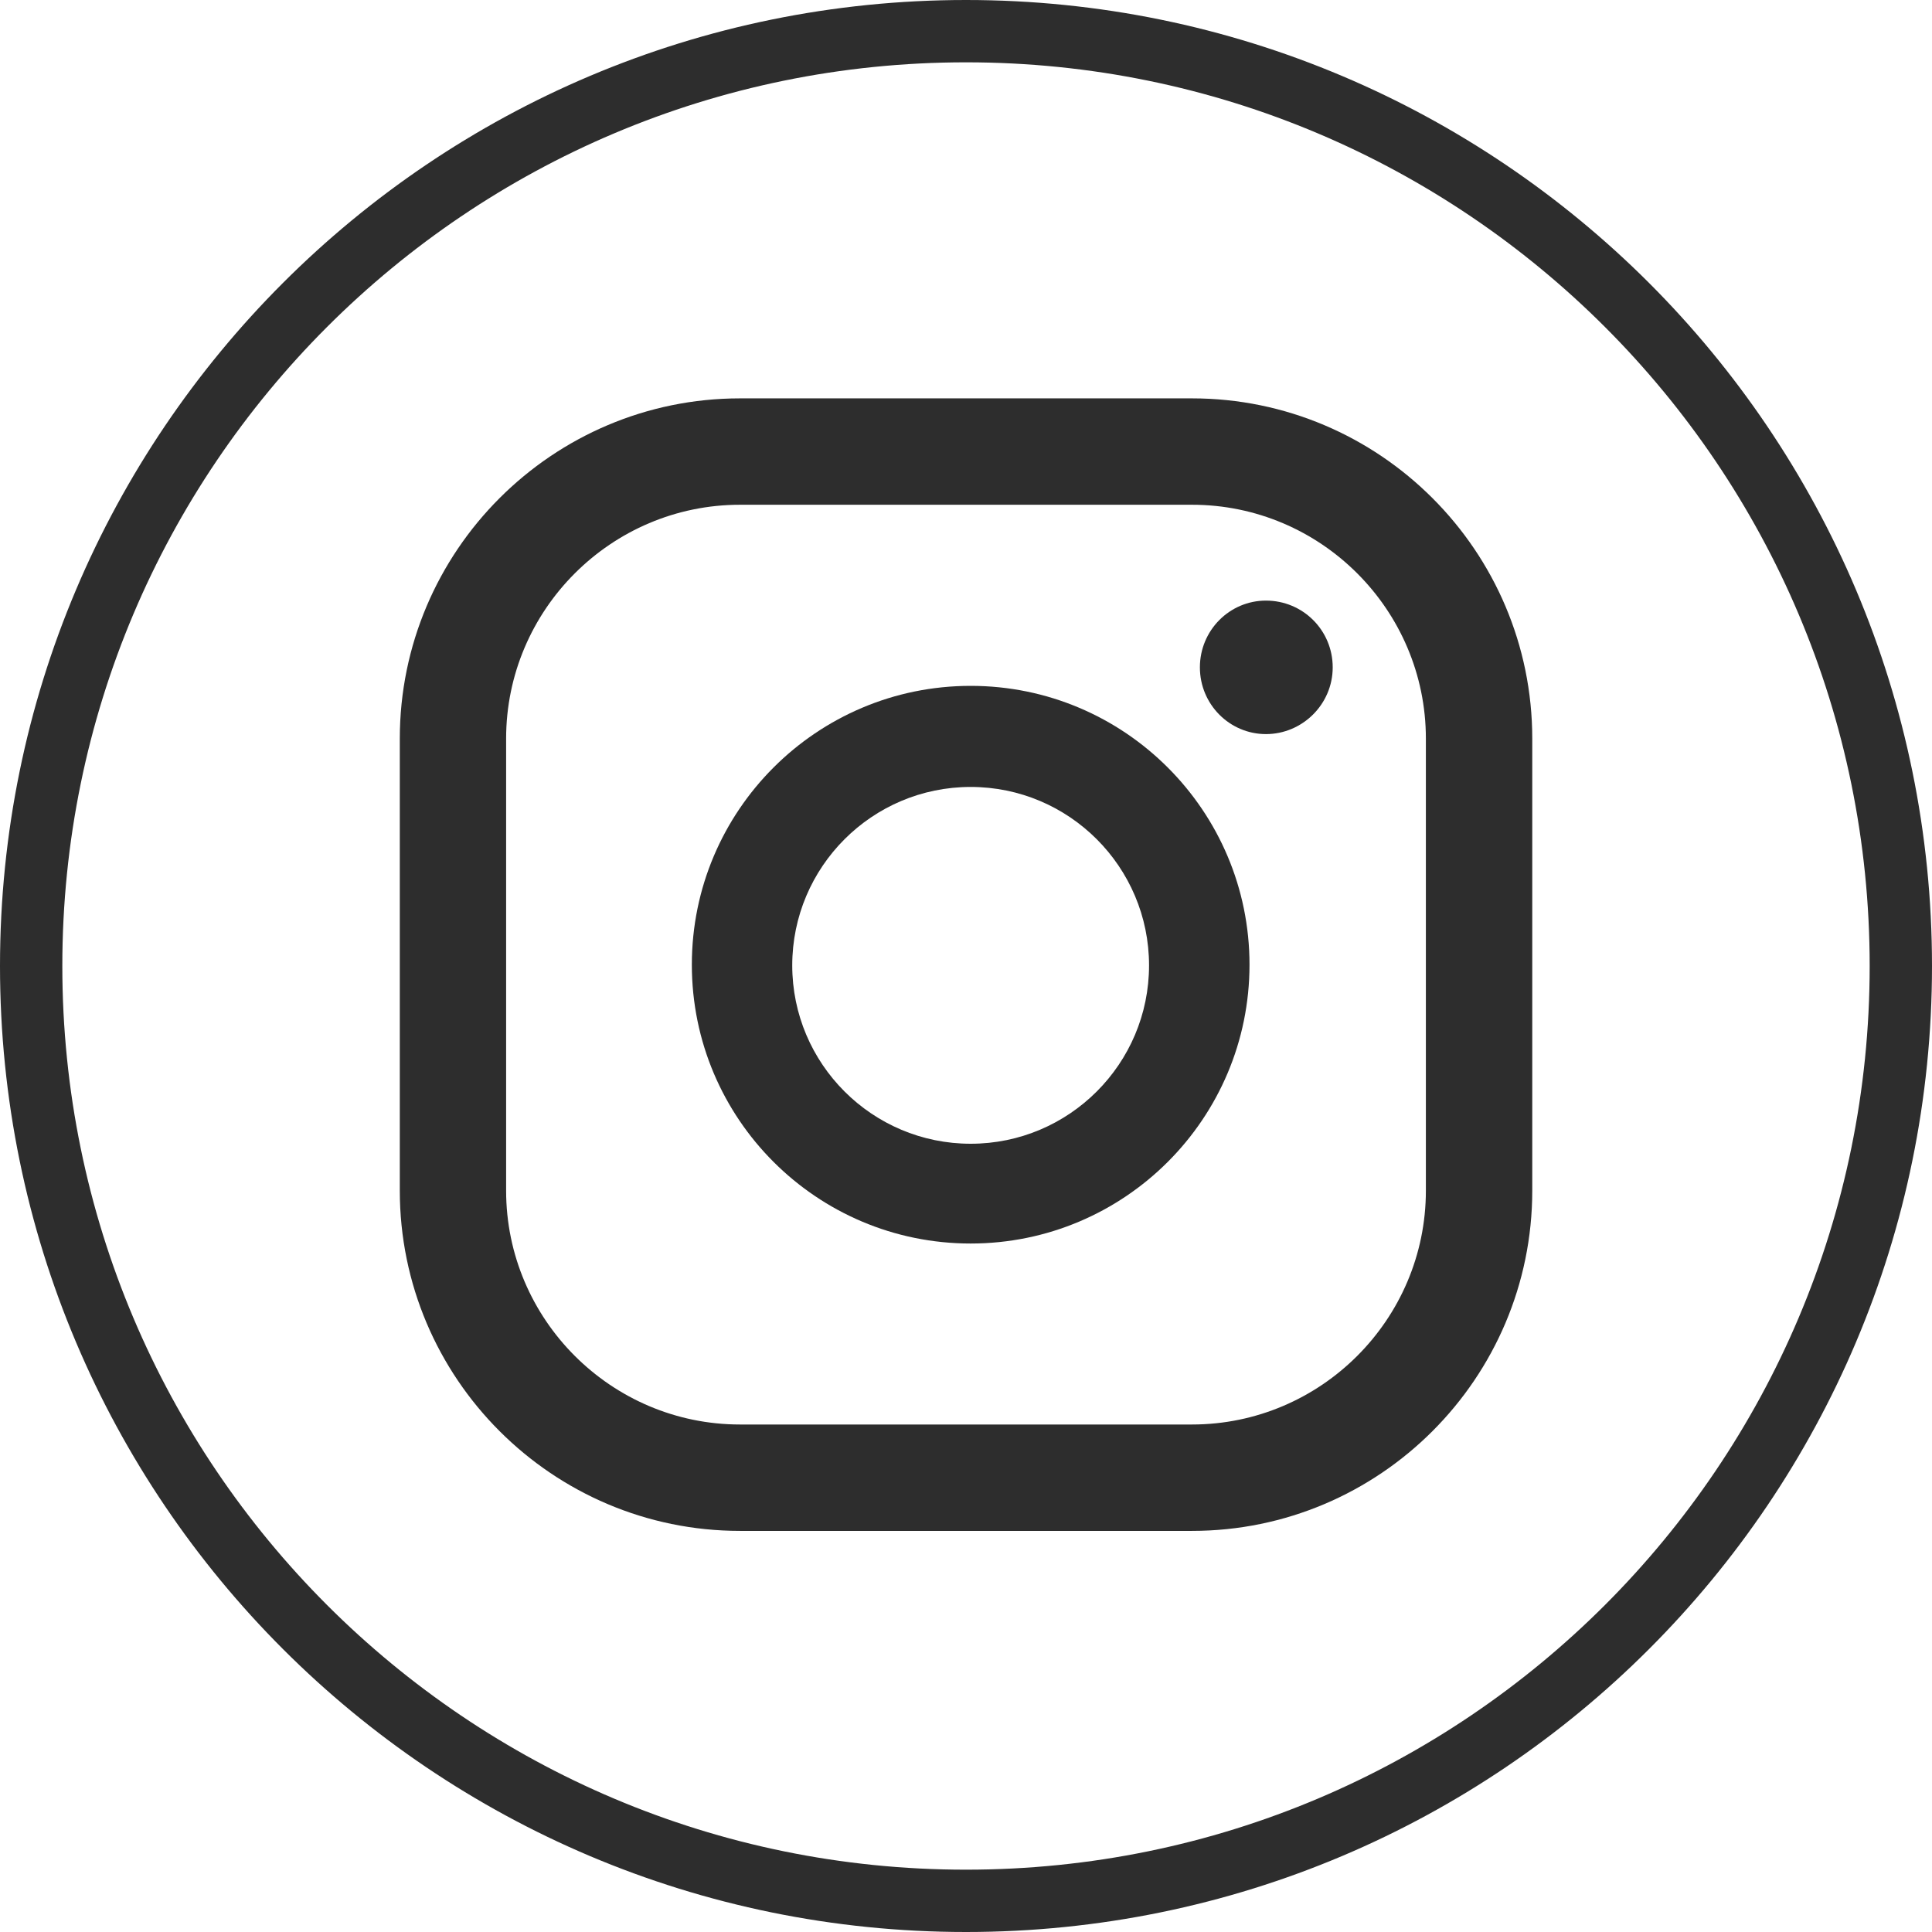
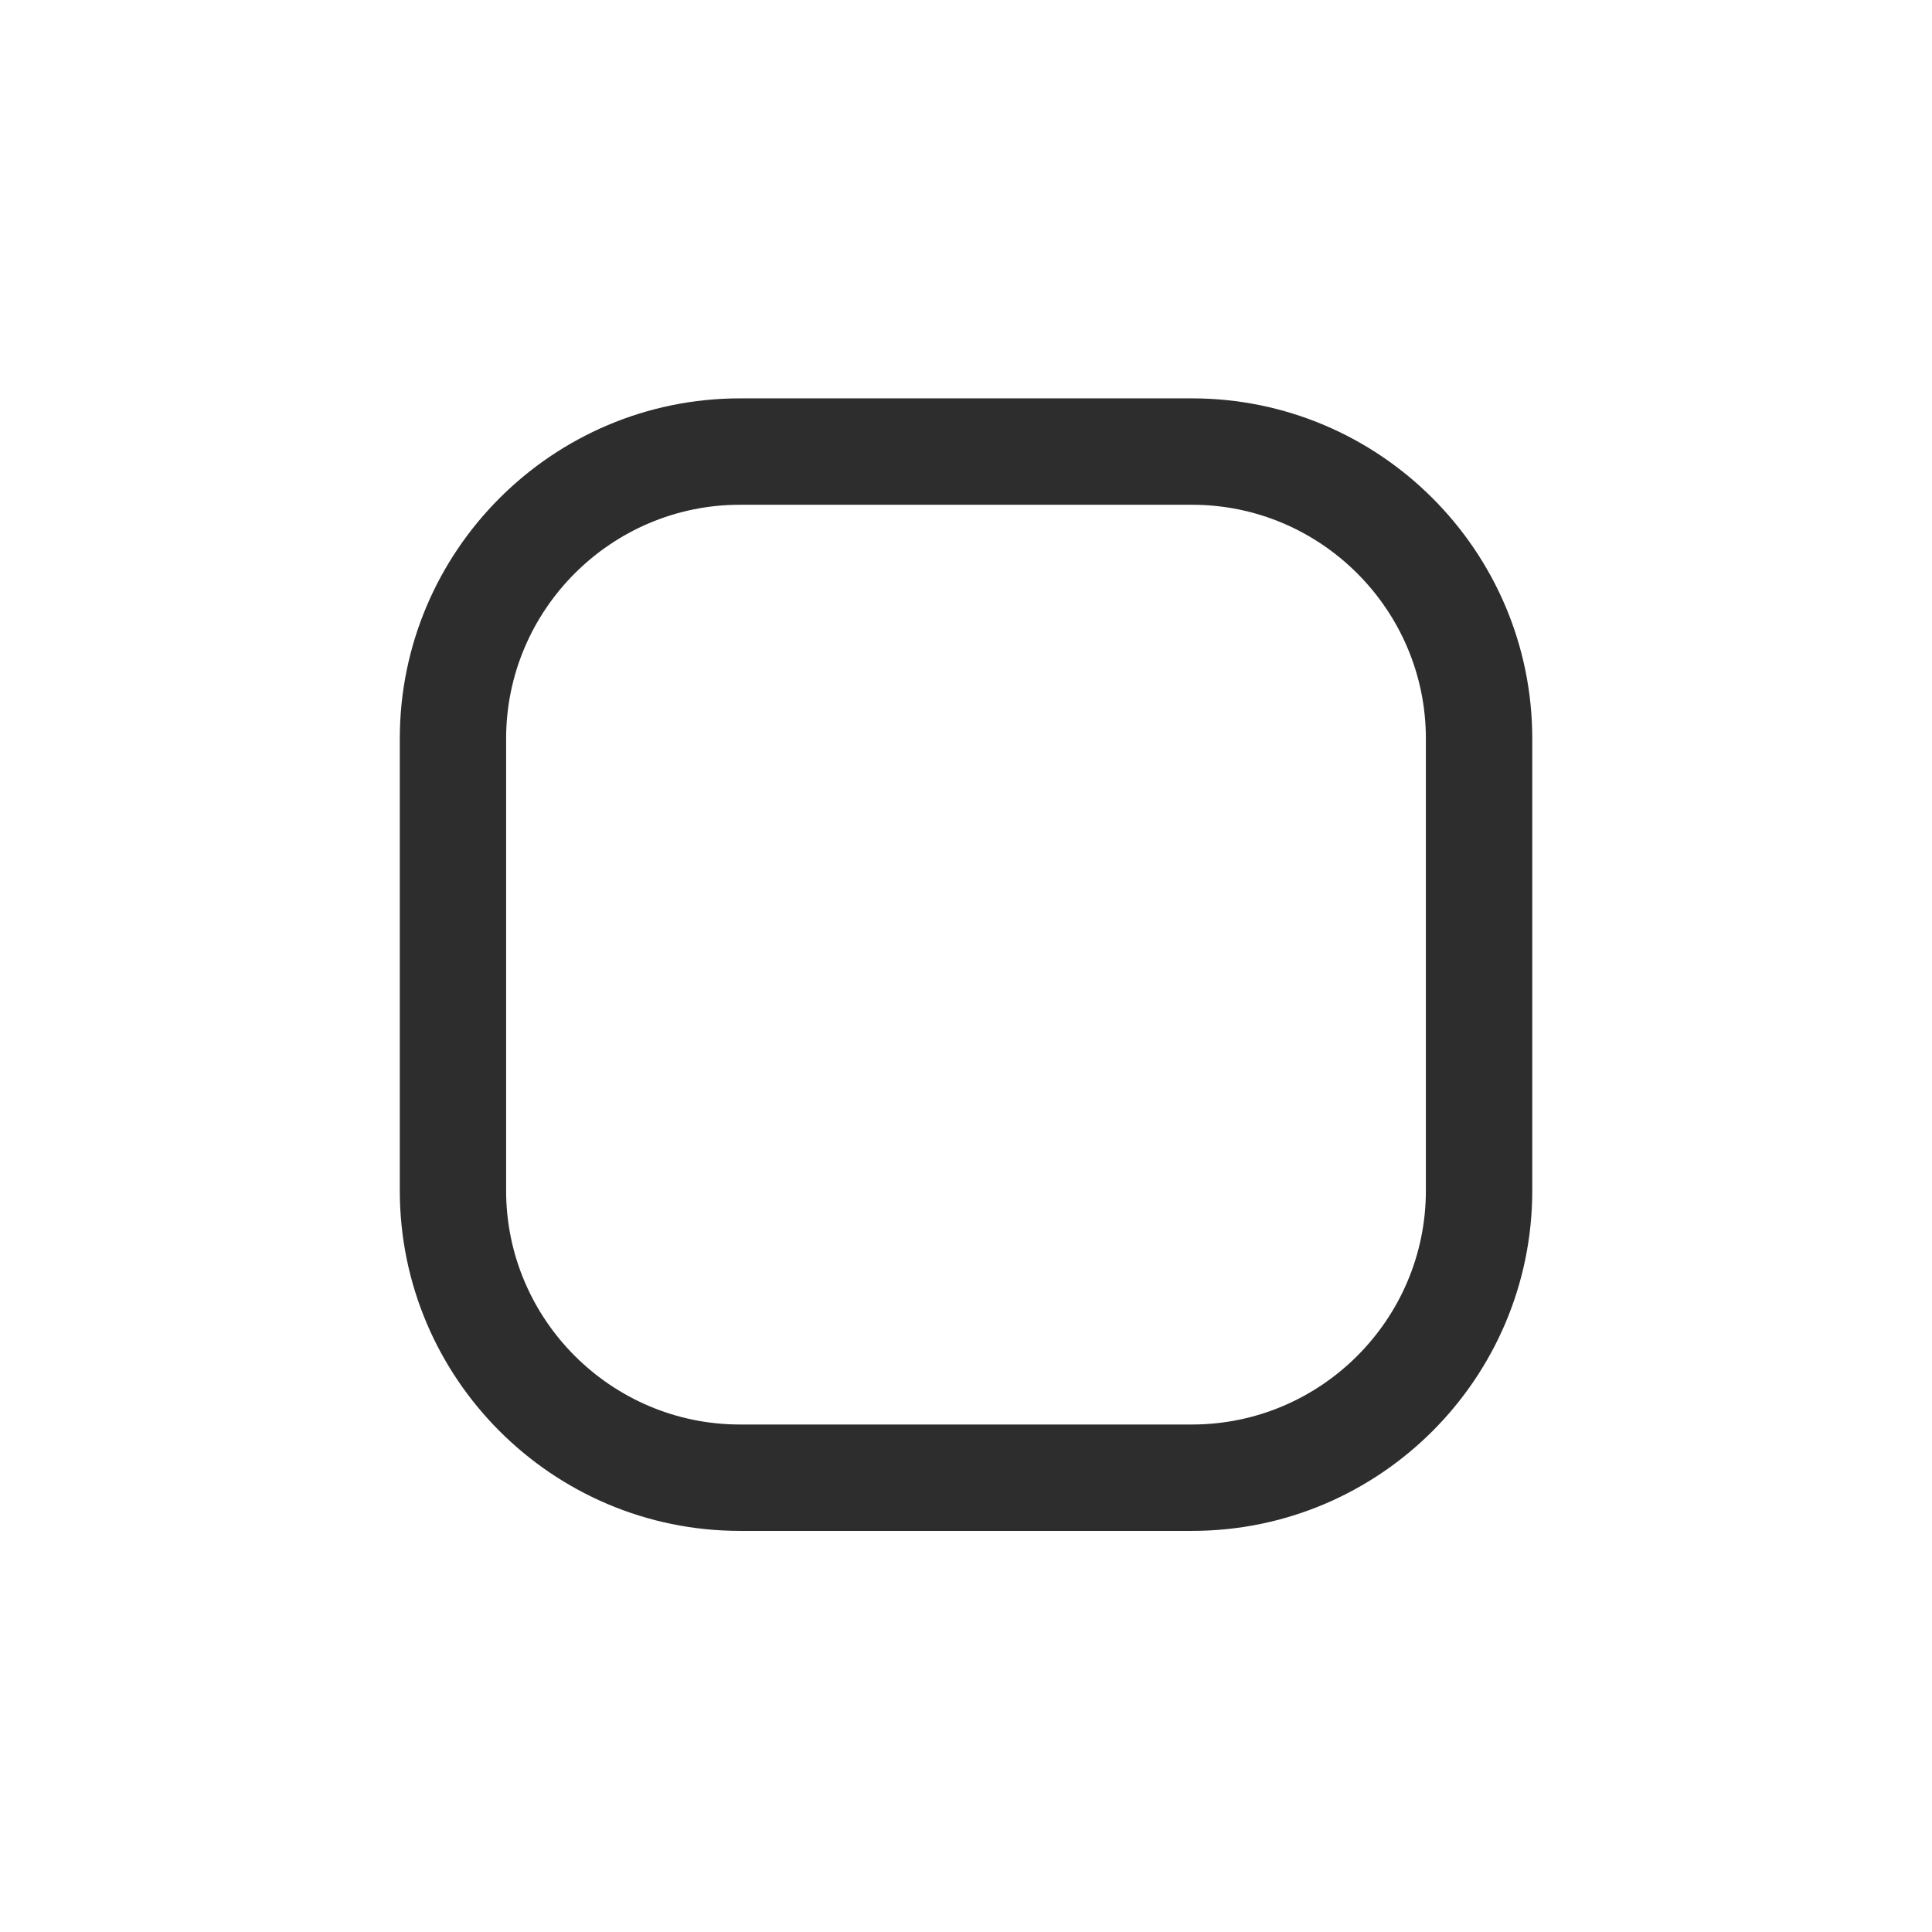
<svg xmlns="http://www.w3.org/2000/svg" width="31" height="31" viewBox="0 0 31 31" fill="none">
-   <path d="M30.5 15.5C30.5 23.784 23.784 30.5 15.5 30.5C7.216 30.5 0.5 23.784 0.5 15.5C0.5 7.216 7.216 0.5 15.5 0.5C23.784 0.5 30.5 7.216 30.5 15.5Z" stroke="#2D2D2D" />
-   <path d="M20.313 9.637C19.73 9.637 19.253 10.114 19.253 10.708C19.253 11.302 19.73 11.779 20.313 11.779C20.896 11.779 21.384 11.302 21.384 10.708C21.384 10.114 20.907 9.637 20.313 9.637Z" fill="#2D2D2D" />
-   <path d="M15.575 11.005C13.104 11.005 11.101 13.009 11.101 15.479C11.101 17.95 13.104 19.953 15.575 19.953C18.045 19.953 20.049 17.95 20.049 15.479C20.049 13.009 18.045 11.005 15.575 11.005ZM15.575 18.352C13.995 18.352 12.712 17.07 12.712 15.49C12.712 13.91 13.995 12.627 15.575 12.627C17.154 12.627 18.437 13.91 18.437 15.49C18.437 17.07 17.154 18.352 15.575 18.352Z" fill="#2D2D2D" />
  <path d="M19.126 24.564H11.874C8.864 24.564 6.415 22.115 6.415 19.104V11.852C6.415 8.841 8.864 6.392 11.874 6.392H19.126C22.137 6.392 24.586 8.841 24.586 11.852V19.104C24.586 22.115 22.137 24.564 19.126 24.564ZM11.874 8.099C9.807 8.099 8.121 9.785 8.121 11.852V19.104C8.121 21.171 9.807 22.857 11.874 22.857H19.126C21.194 22.857 22.879 21.171 22.879 19.104V11.852C22.879 9.785 21.194 8.099 19.126 8.099H11.874Z" fill="#2D2D2D" />
</svg>